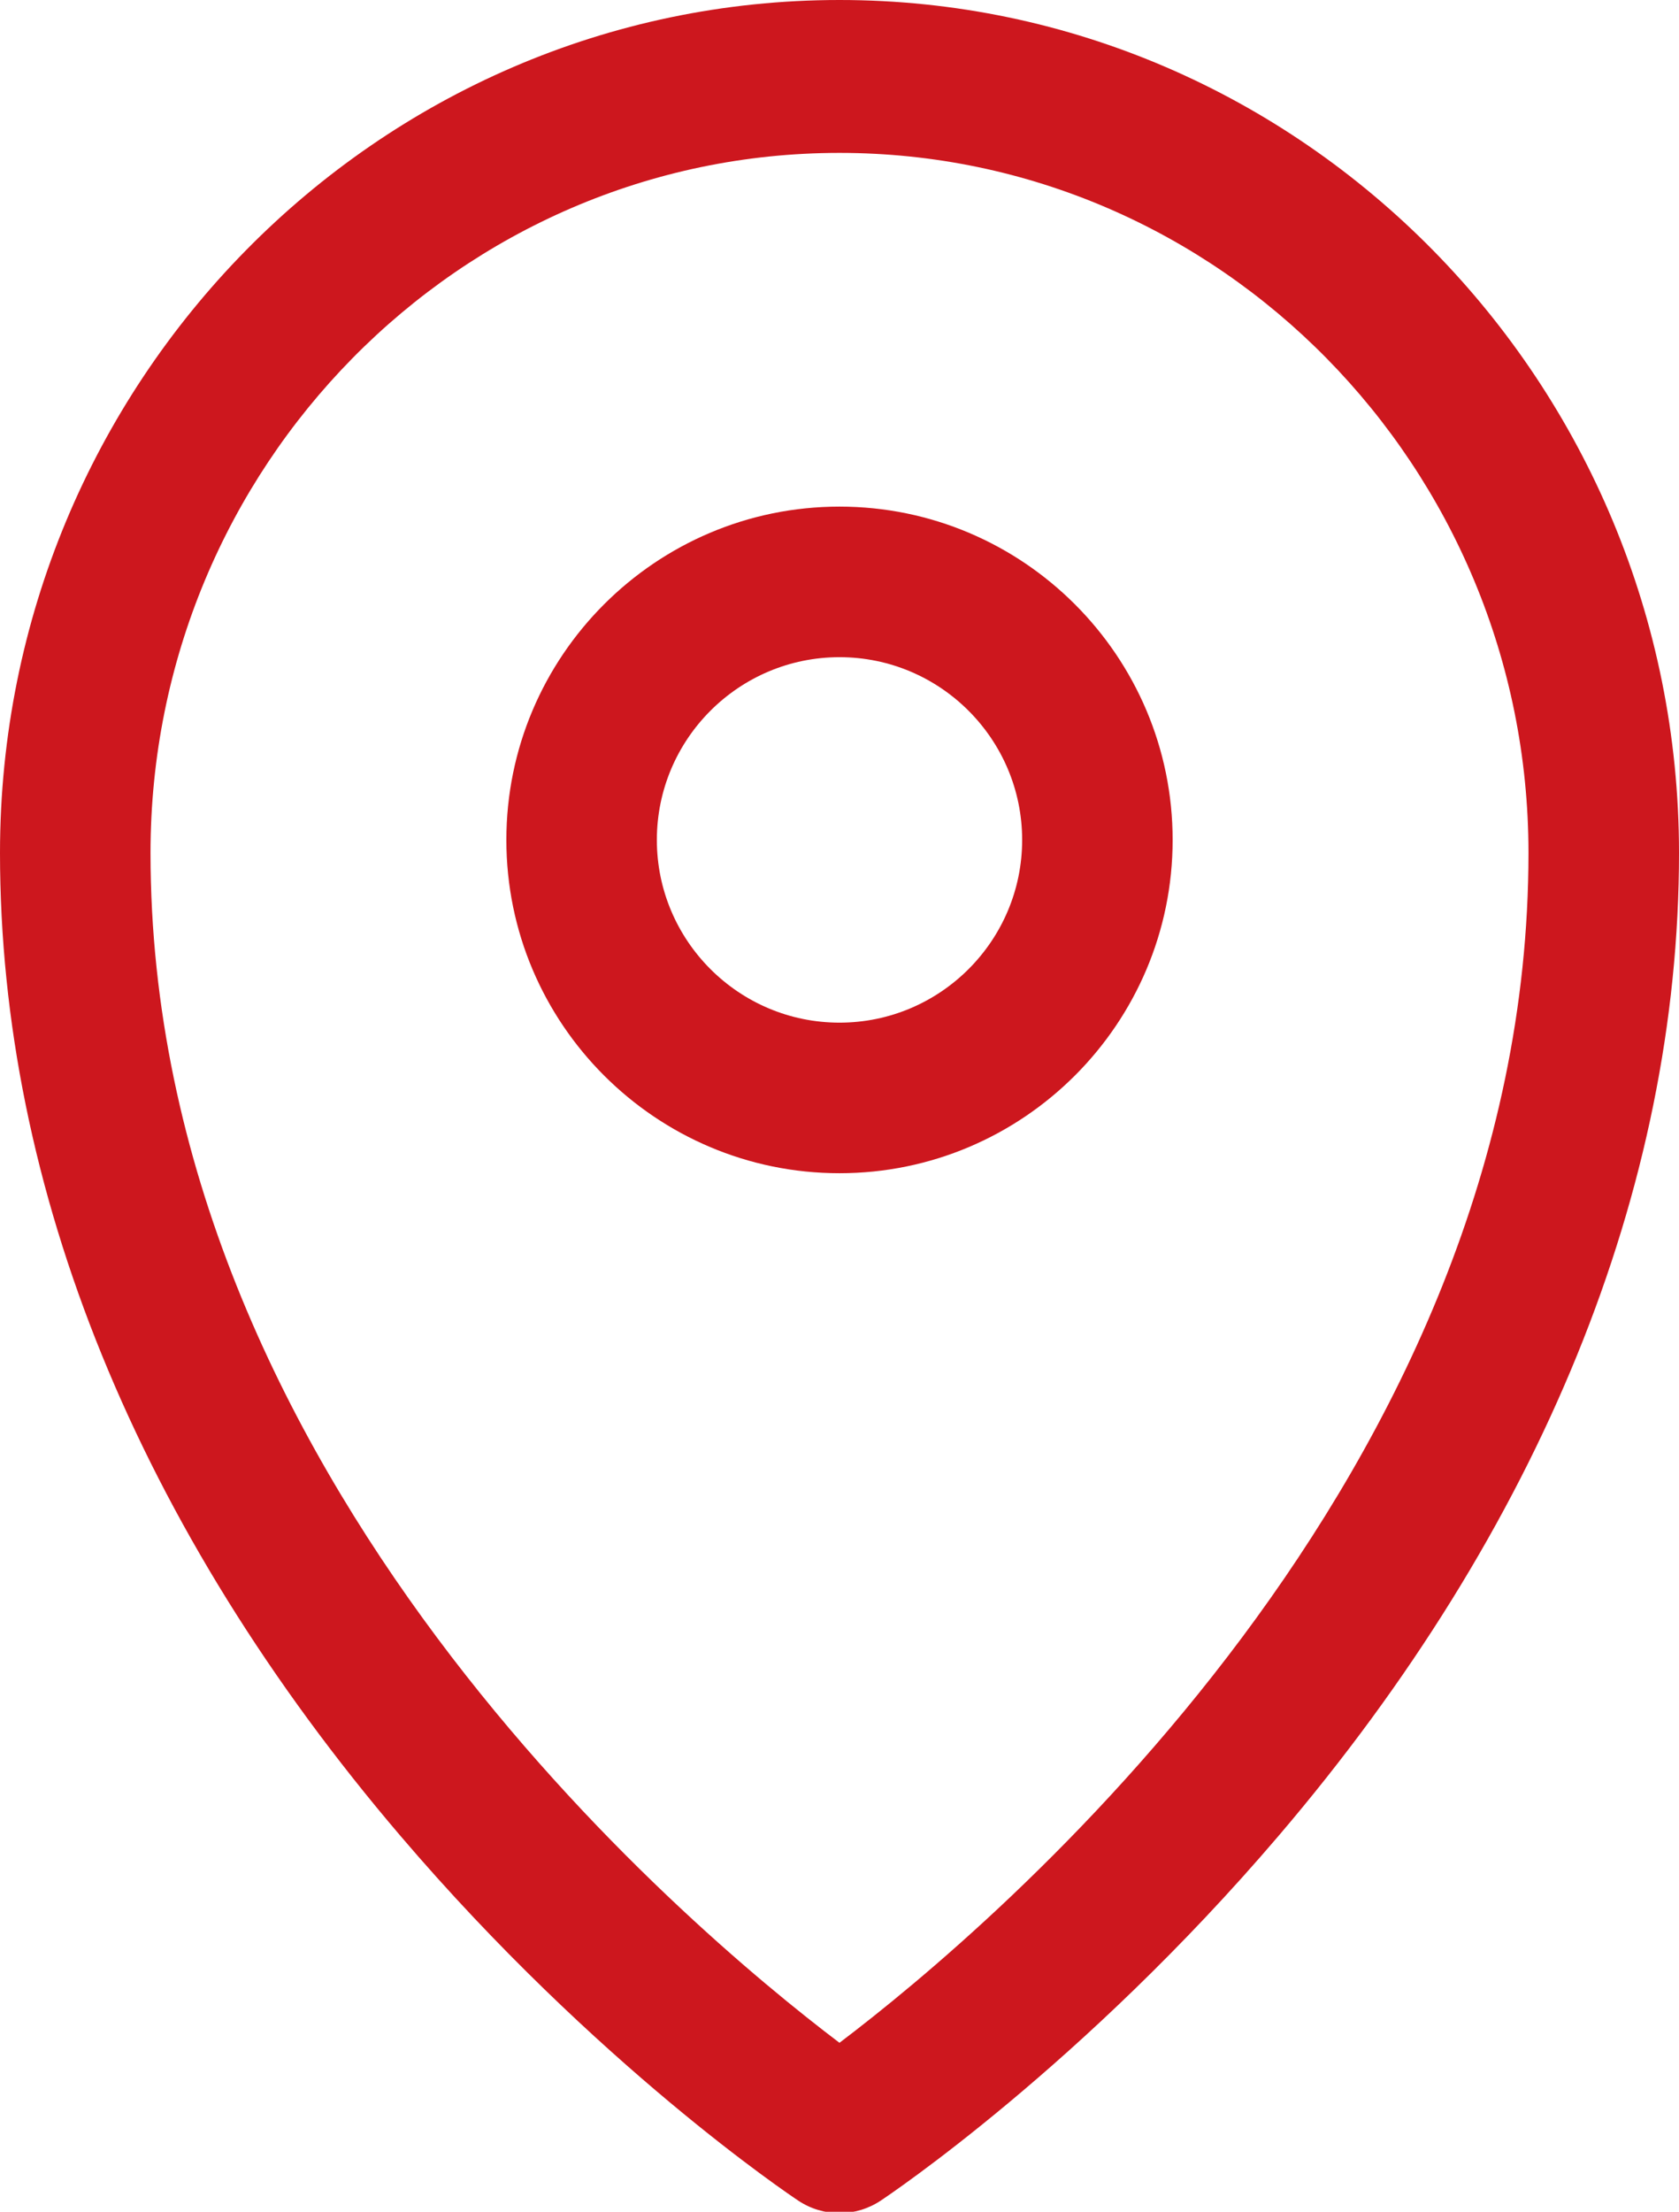
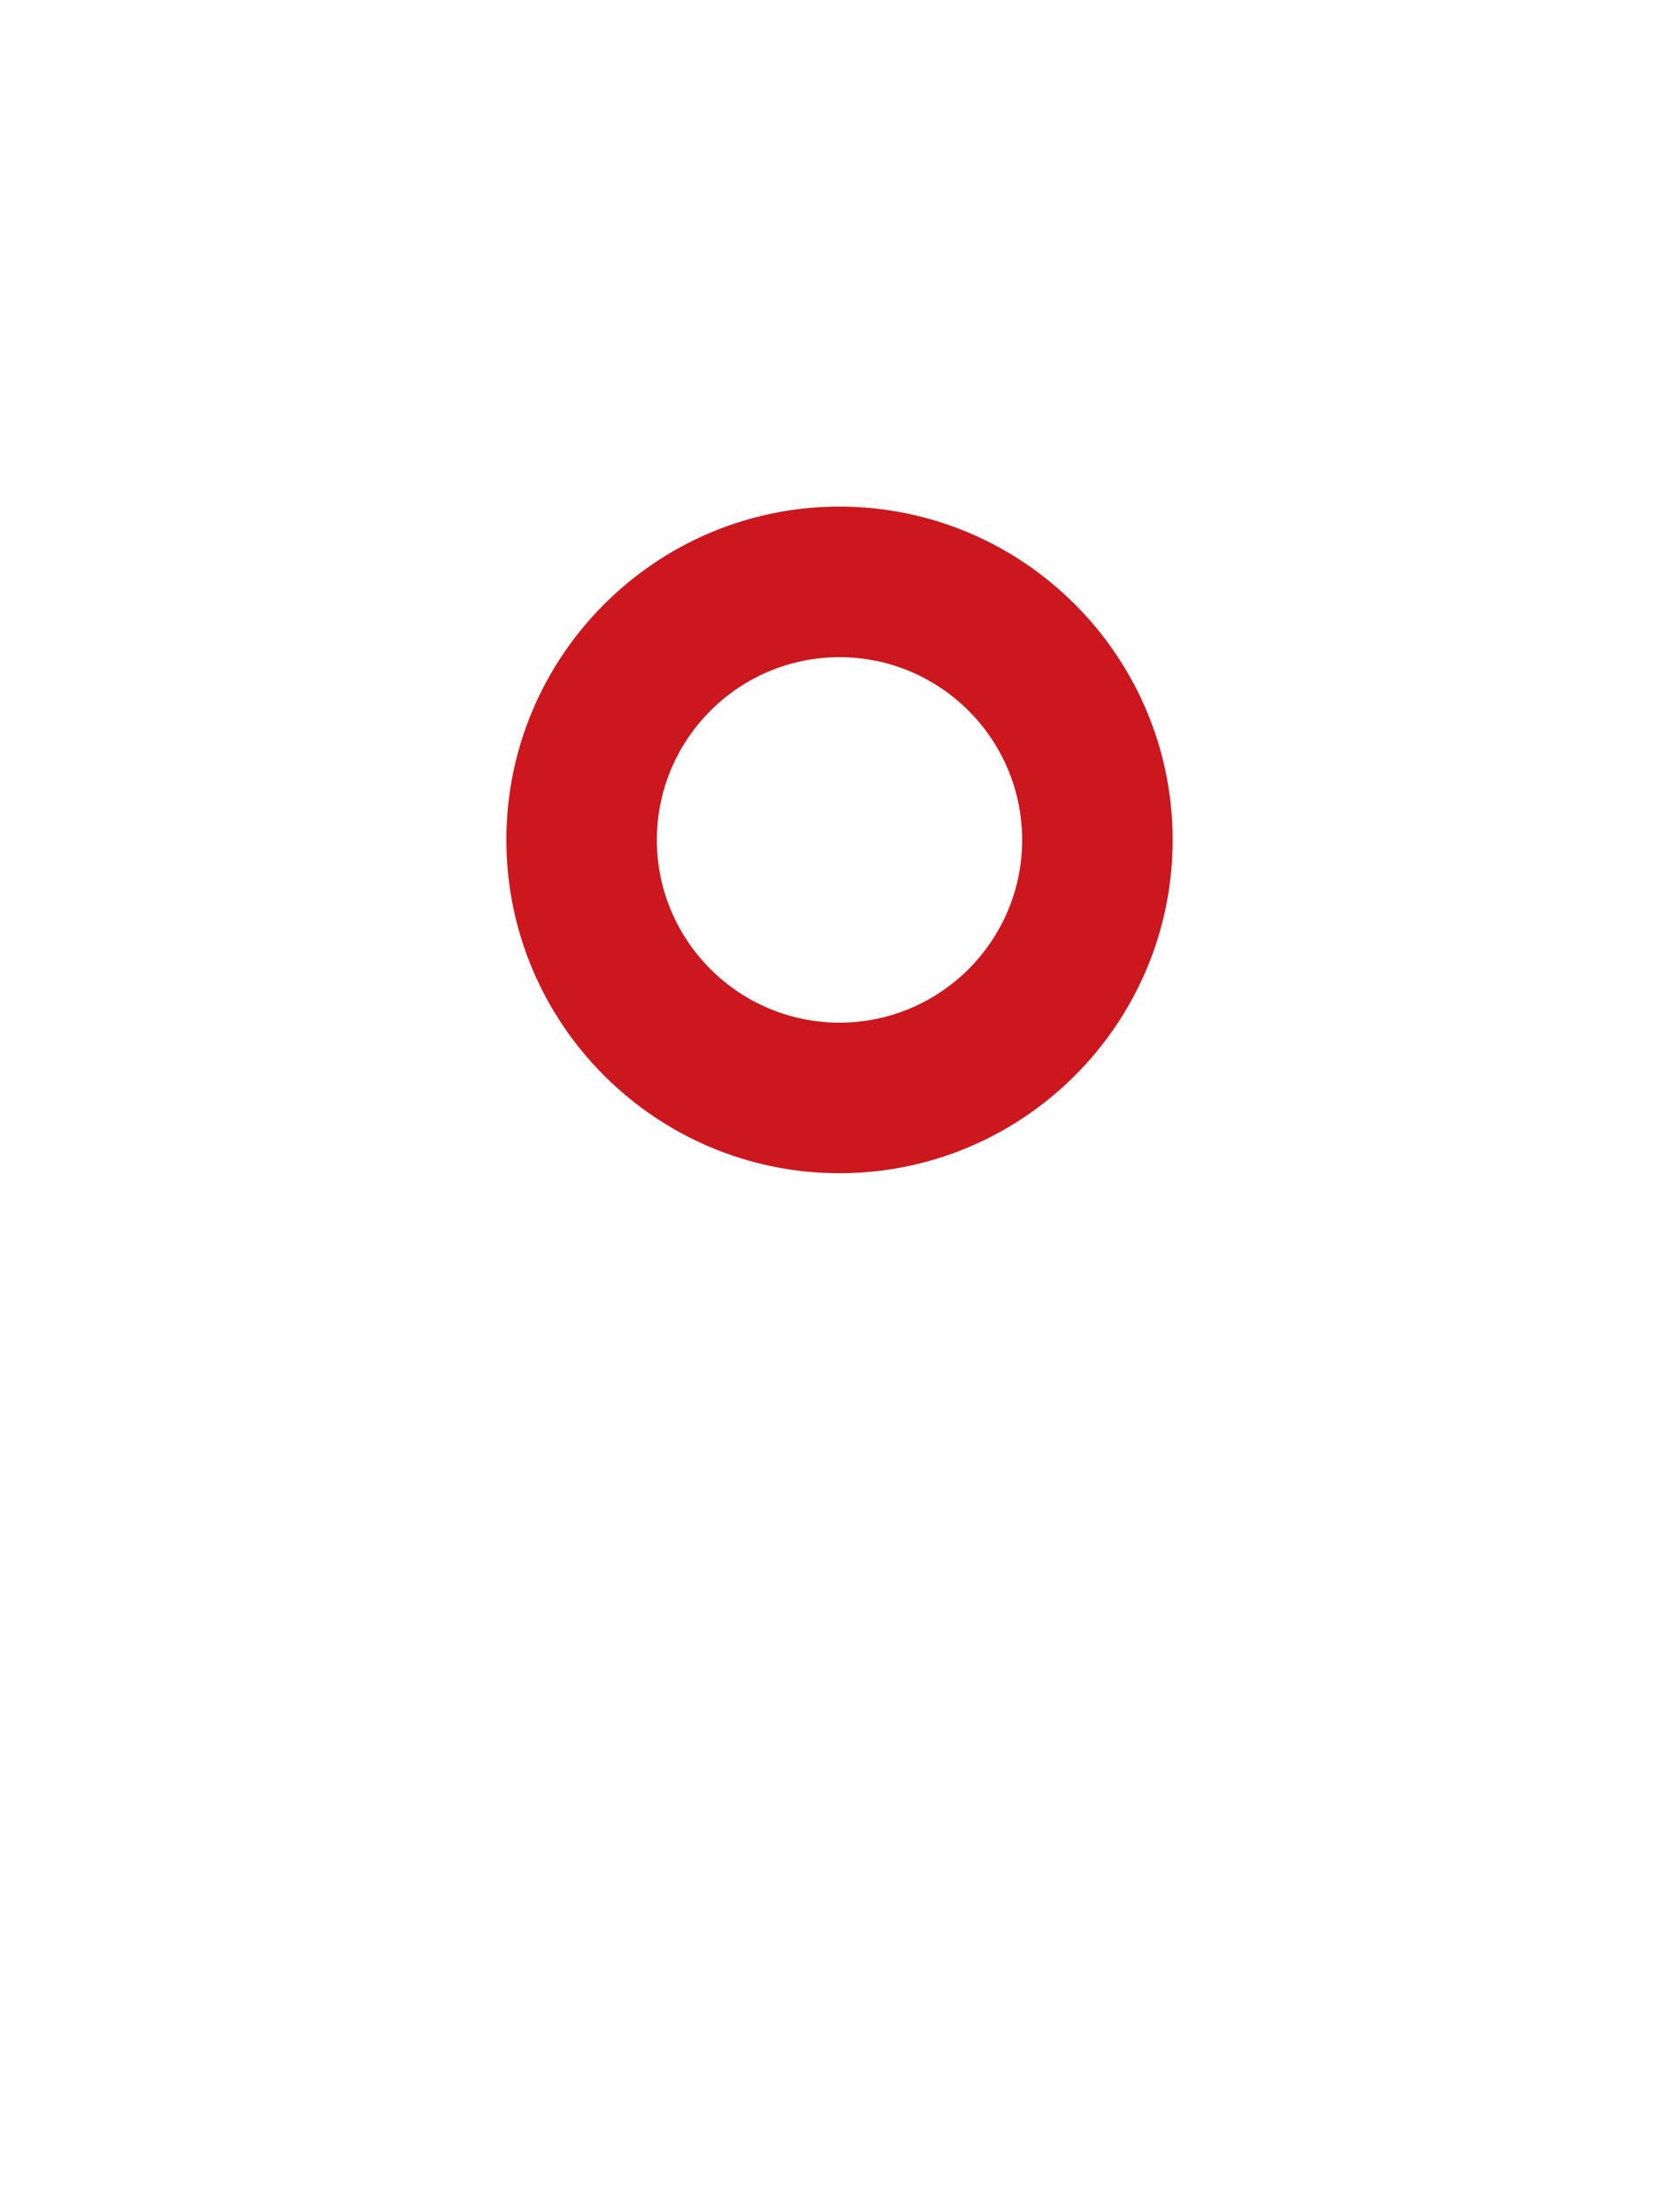
<svg xmlns="http://www.w3.org/2000/svg" width="60px" height="79px" viewBox="0 0 60 79" version="1.1">
  <title>location</title>
  <desc>Created with Sketch.</desc>
  <defs />
  <g id="Service-Scheda" stroke="none" stroke-width="1" fill="none" fill-rule="evenodd" transform="translate(-272, -1072)">
    <g id="location" transform="translate(272, 1072)" fill="#CD171E" fill-rule="nonzero">
-       <path d="M29.999,0 C13.457,0 0,13.666 0,30.464 C0,42.467 4.949,54.609 14.312,65.576 C21.305,73.768 28.236,78.409 28.528,78.603 C28.974,78.899 29.487,79.048 29.999,79.048 C30.511,79.048 31.024,78.899 31.471,78.603 C31.762,78.409 38.694,73.768 45.687,65.577 C55.051,54.609 60,42.467 60,30.464 C60,13.666 46.541,0 29.999,0 Z M29.999,72.964 C24.481,68.789 5.379,52.723 5.379,30.464 C5.379,16.678 16.423,5.461 29.999,5.461 C43.576,5.461 54.621,16.678 54.621,30.464 C54.621,52.723 35.516,68.789 29.999,72.964 Z" id="Shape" />
      <path d="M30,18.095 C23.436,18.095 18.095,23.436 18.095,30.001 C18.095,36.565 23.436,41.905 30,41.905 C36.565,41.905 41.905,36.565 41.905,30.001 C41.905,23.437 36.564,18.095 30,18.095 Z M30,36.527 C26.401,36.527 23.473,33.6 23.473,30.001 C23.473,26.402 26.401,23.473 30,23.473 C33.599,23.473 36.527,26.402 36.527,30.001 C36.527,33.6 33.599,36.527 30,36.527 Z" id="Shape" />
    </g>
  </g>
</svg>